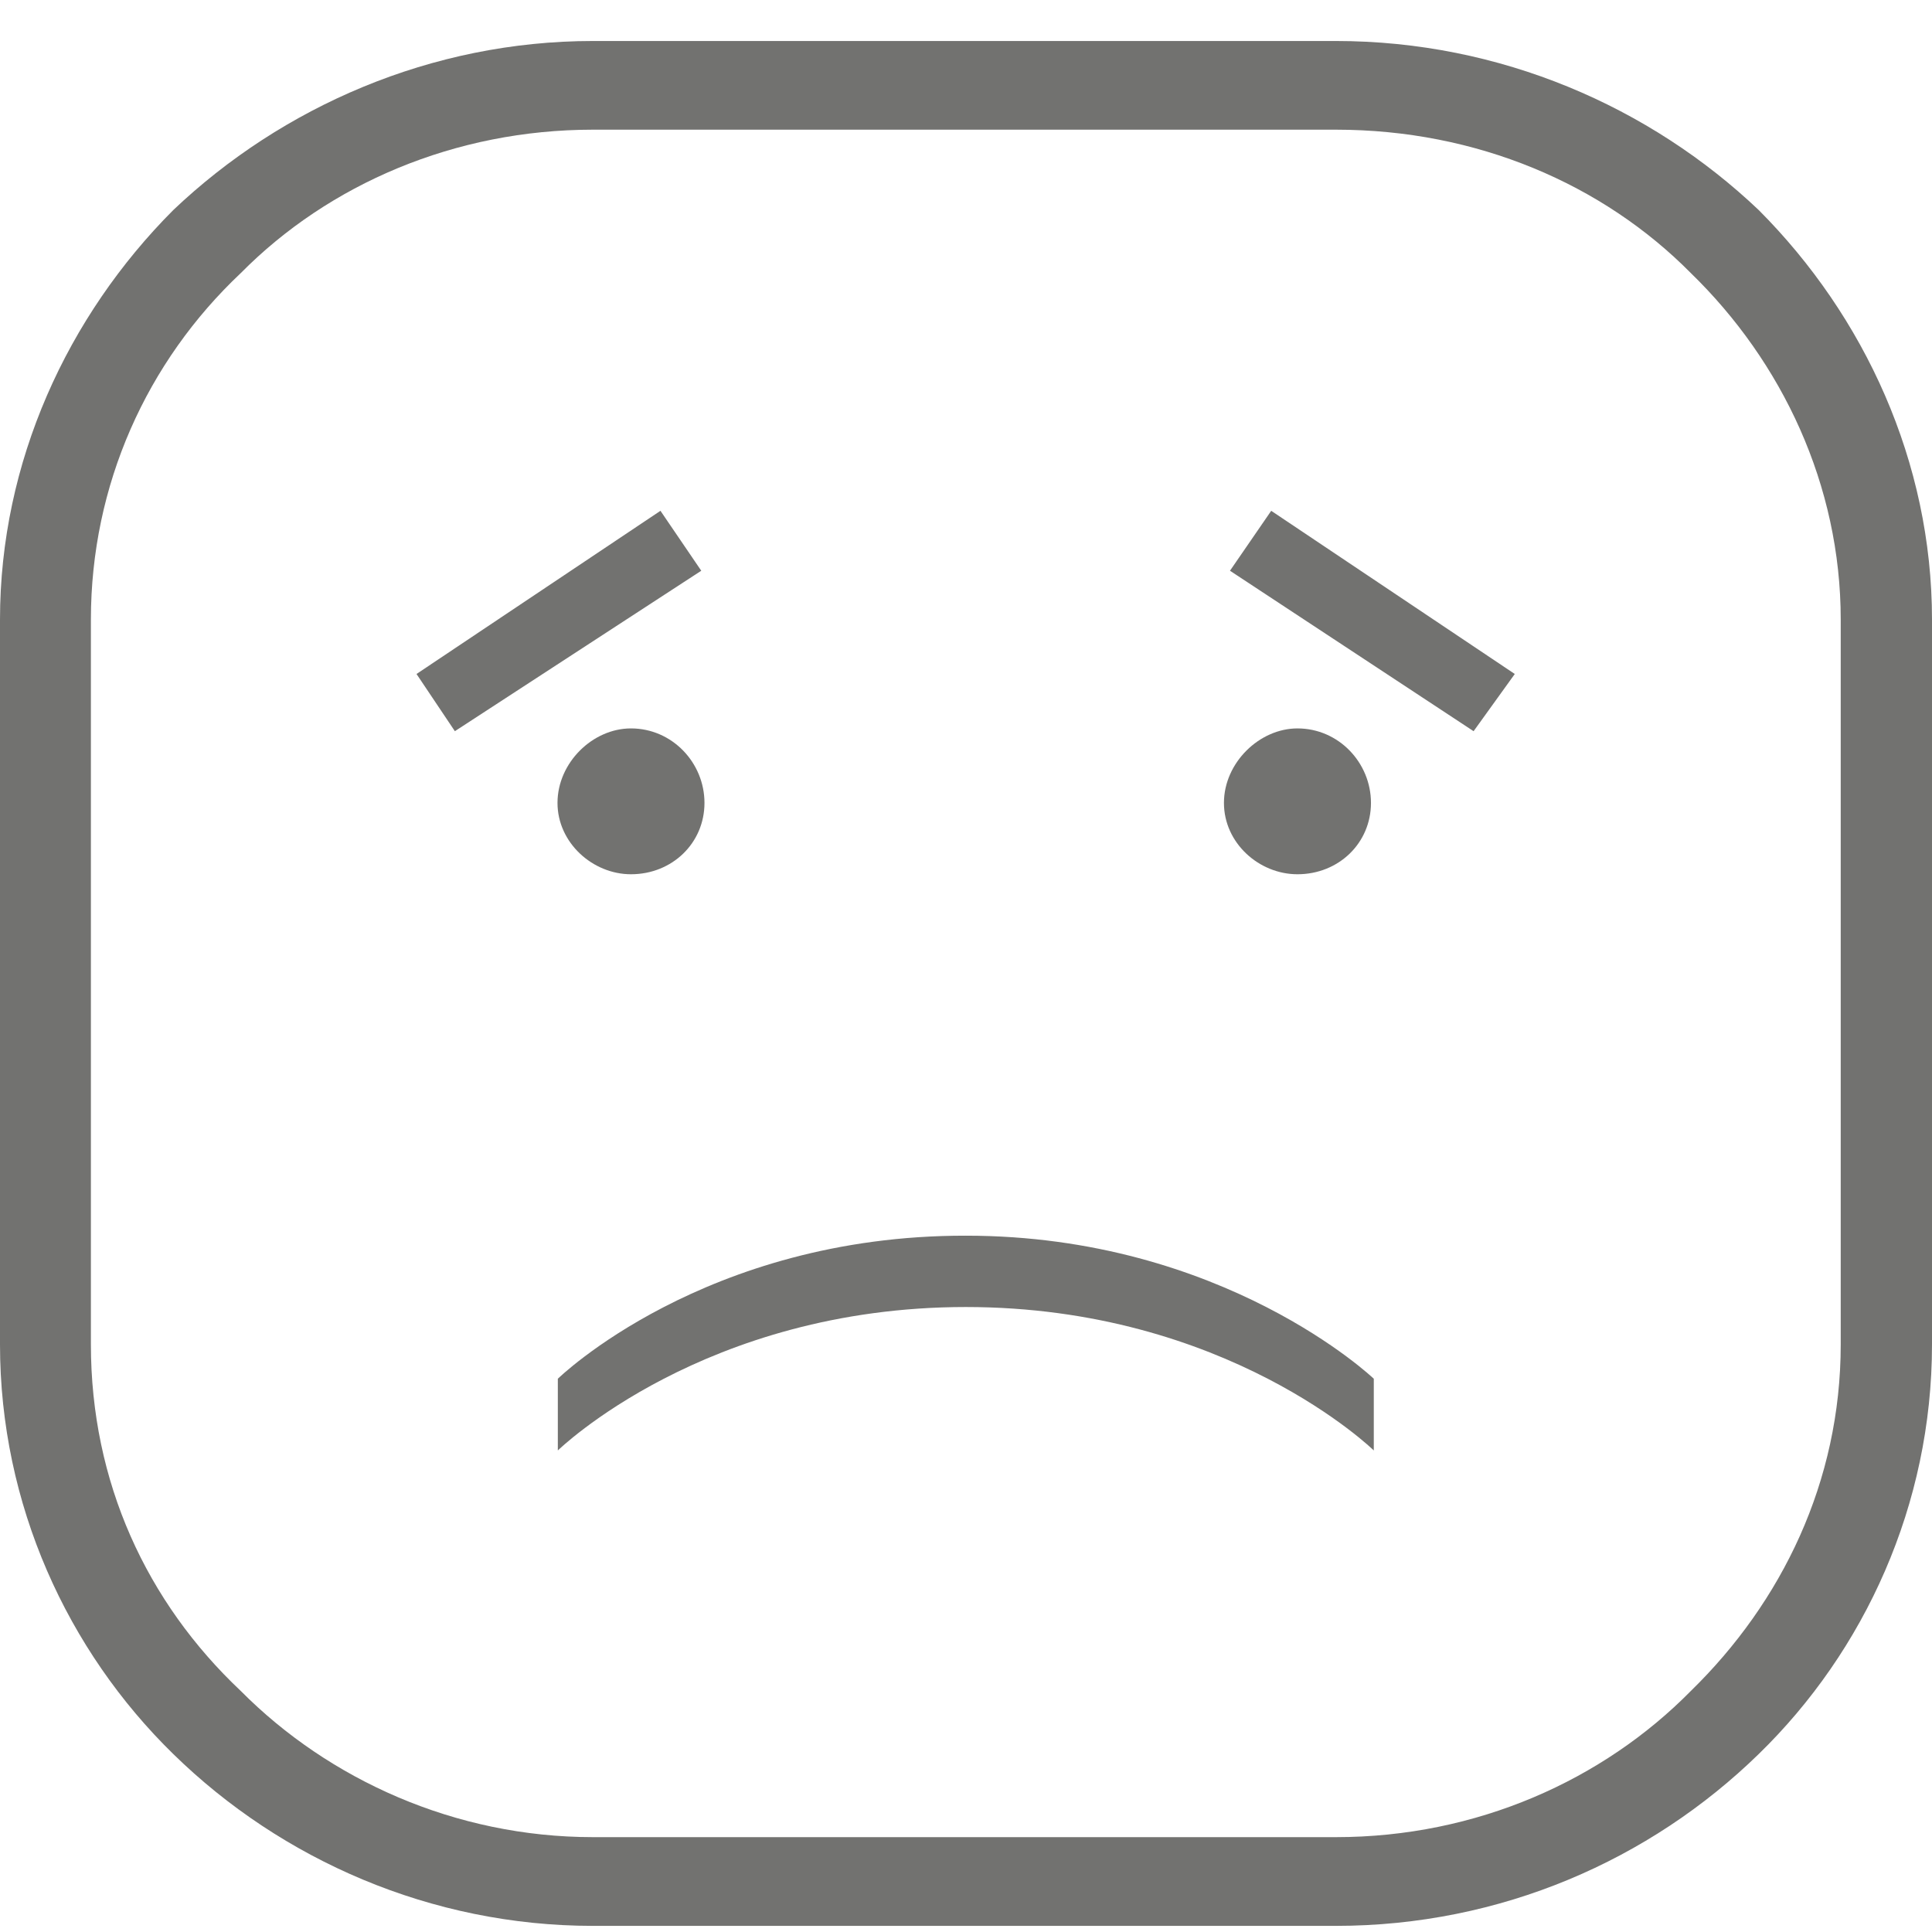
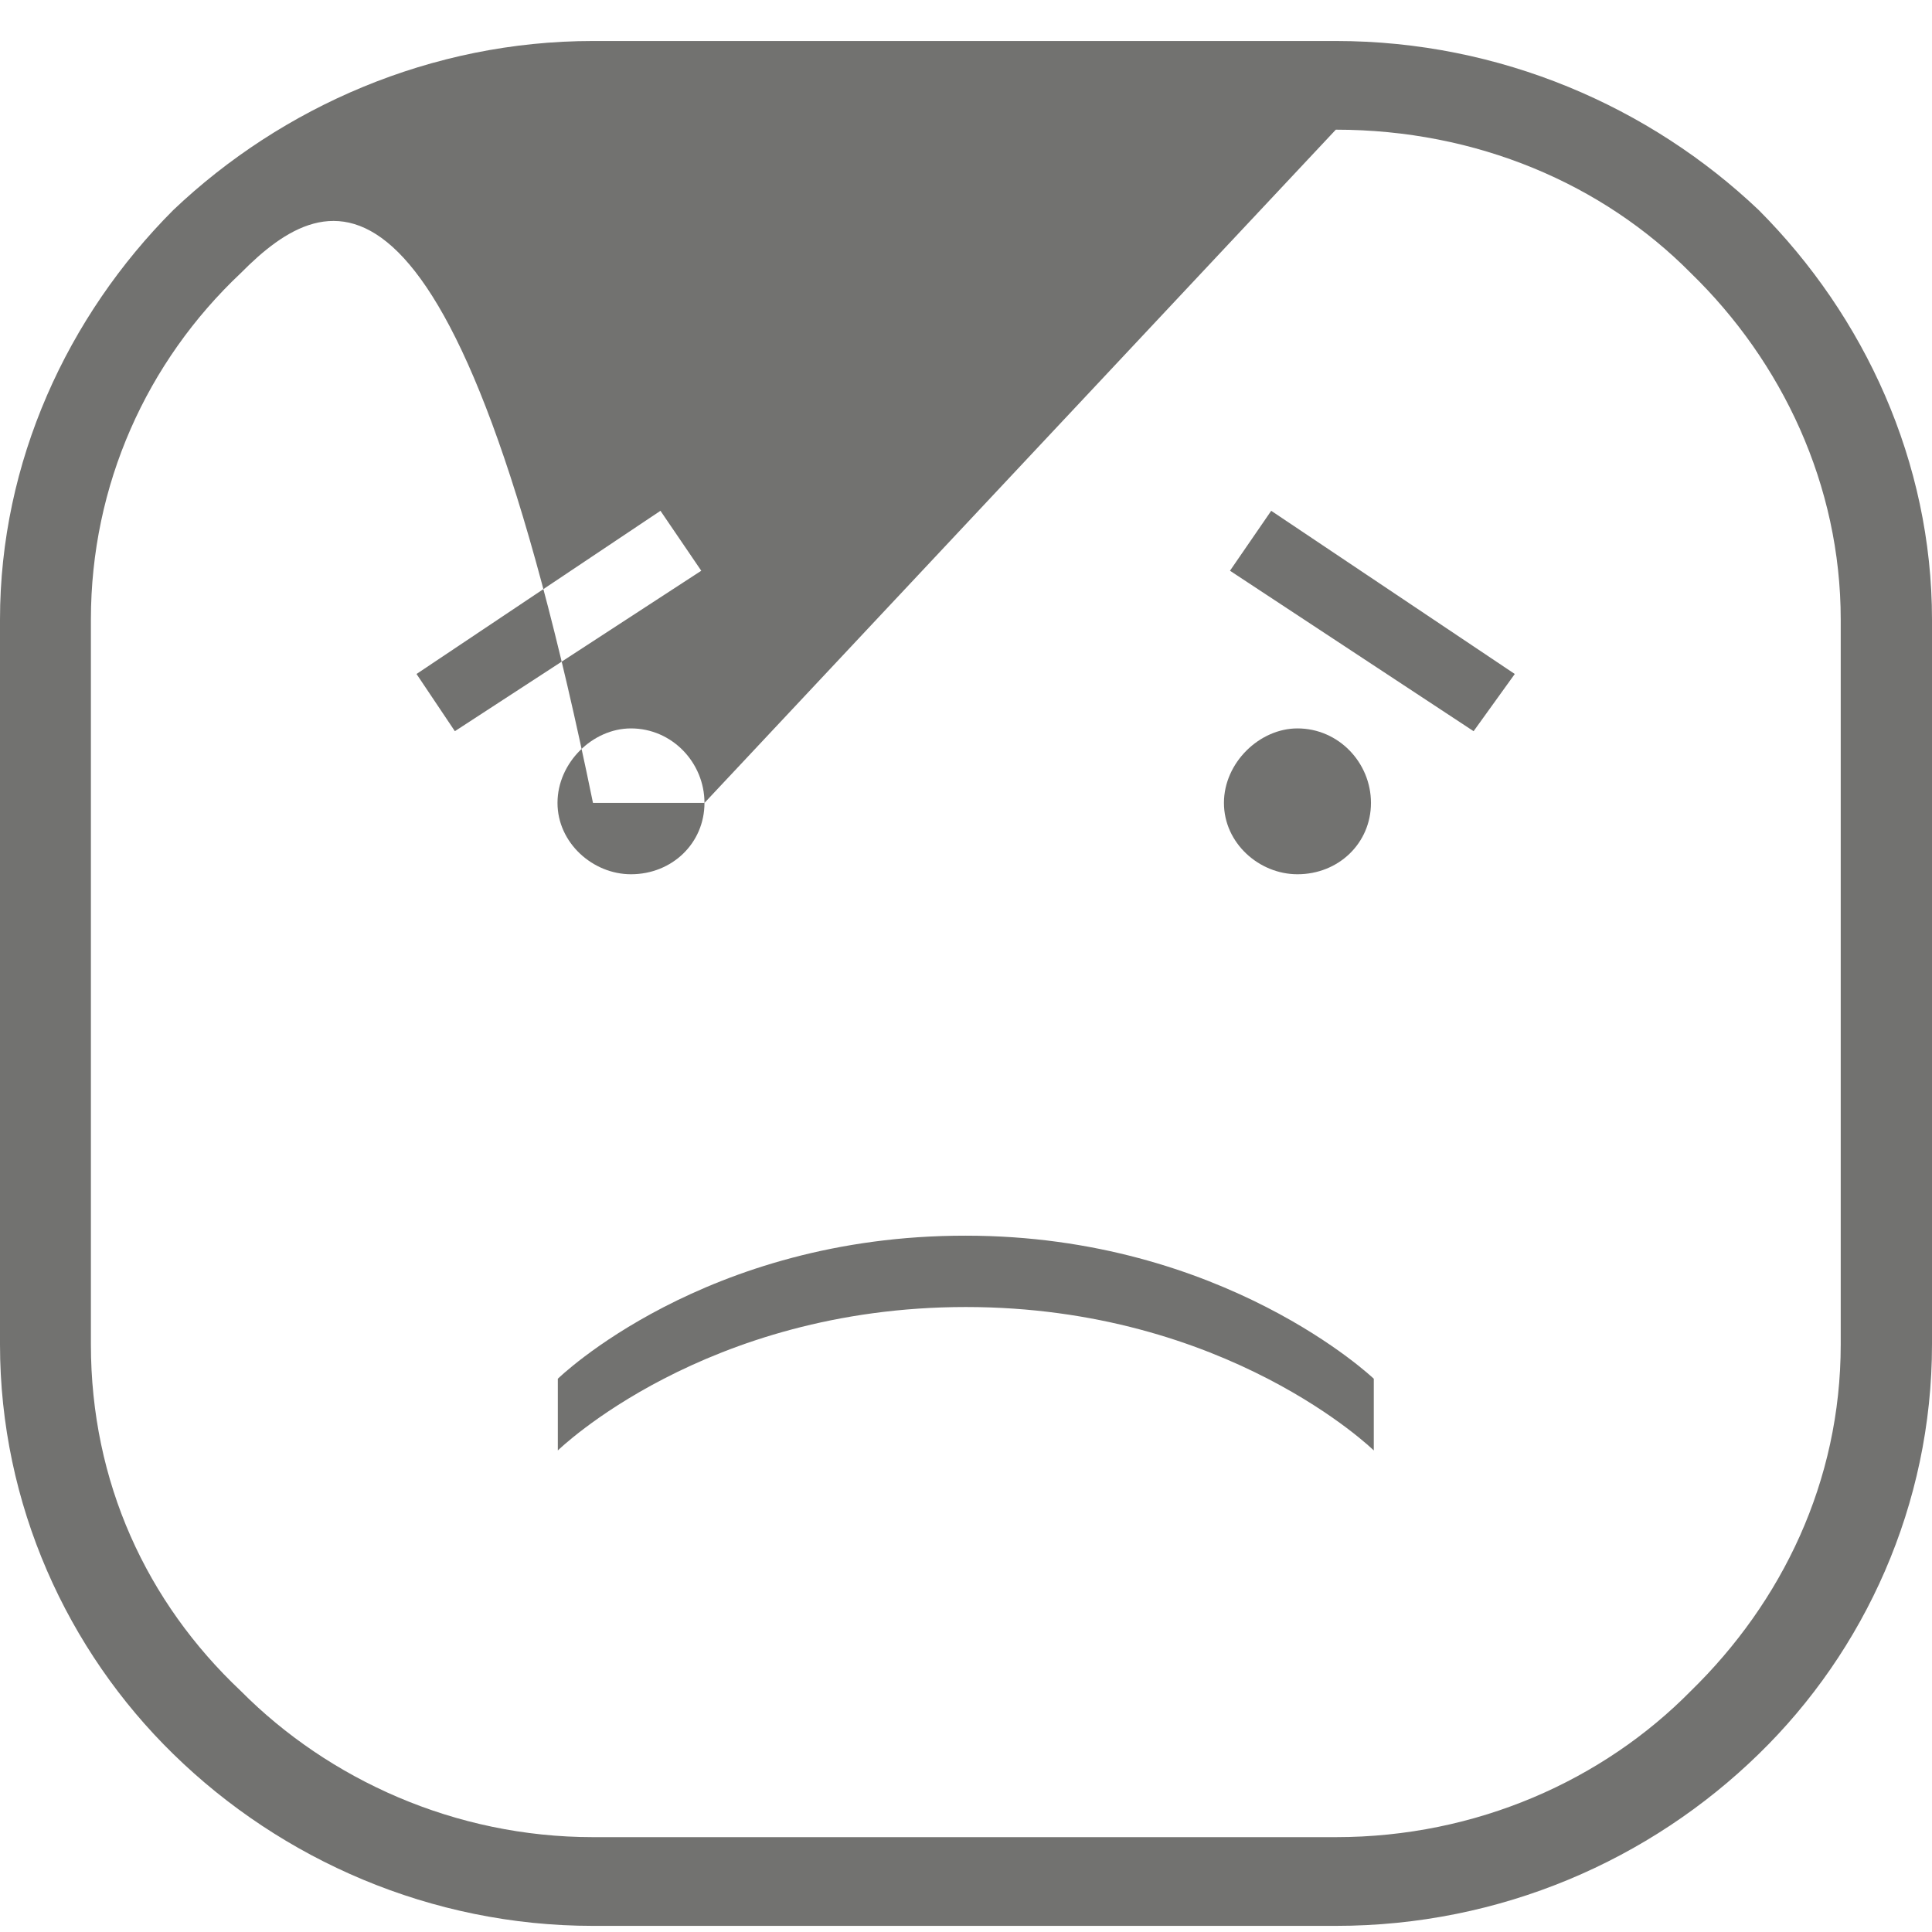
<svg xmlns="http://www.w3.org/2000/svg" width="41" height="41" viewBox="0 0 41 41" fill="none">
-   <path fill-rule="evenodd" clip-rule="evenodd" d="M26.102 12.112L31.272 15.517L32.146 14.303L26.977 10.84L26.102 12.112ZM29.094 17.039C29.094 16.186 28.408 15.458 27.534 15.458C26.728 15.458 25.974 16.186 25.974 17.039C25.974 17.892 26.72 18.553 27.534 18.553C28.408 18.553 29.094 17.892 29.094 17.039ZM11.838 29.259V30.781C11.838 30.781 14.95 27.737 20.496 27.737C26.042 27.737 29.154 30.781 29.154 30.781V29.259C29.154 29.259 25.974 26.223 20.496 26.223C14.95 26.215 11.838 29.259 11.838 29.259ZM14.016 10.84L8.839 14.303L9.653 15.517L14.882 12.112L14.016 10.84ZM14.95 17.039C14.95 17.892 14.264 18.553 13.39 18.553C12.577 18.553 11.831 17.884 11.831 17.039C11.831 16.186 12.577 15.458 13.39 15.458C14.264 15.458 14.95 16.186 14.95 17.039ZM28.348 2.752H12.584C9.653 2.752 6.978 3.906 5.109 5.796C3.112 7.678 1.929 10.296 1.929 13.149V28.531C1.929 31.451 3.112 34.002 5.109 35.884C6.978 37.767 9.66 38.987 12.584 38.987H28.348C31.34 38.987 34.022 37.774 35.883 35.884C37.812 34.002 39.063 31.443 39.063 28.531V13.149C39.063 10.296 37.82 7.678 35.883 5.796C34.015 3.906 31.34 2.752 28.348 2.752ZM12.584 0.87H28.348C31.837 0.87 35.017 2.267 37.323 4.458C39.568 6.708 41 9.803 41 13.149V28.531C41 31.936 39.568 35.039 37.323 37.223C35.017 39.473 31.845 40.87 28.348 40.87H12.584C9.155 40.87 5.976 39.473 3.677 37.223C1.432 35.031 0 31.928 0 28.531V13.149C0 9.803 1.432 6.708 3.677 4.458C5.983 2.267 9.155 0.87 12.584 0.87Z" fill="#727270" />
+   <path fill-rule="evenodd" clip-rule="evenodd" d="M26.102 12.112L31.272 15.517L32.146 14.303L26.977 10.84L26.102 12.112ZM29.094 17.039C29.094 16.186 28.408 15.458 27.534 15.458C26.728 15.458 25.974 16.186 25.974 17.039C25.974 17.892 26.72 18.553 27.534 18.553C28.408 18.553 29.094 17.892 29.094 17.039ZM11.838 29.259V30.781C11.838 30.781 14.95 27.737 20.496 27.737C26.042 27.737 29.154 30.781 29.154 30.781V29.259C29.154 29.259 25.974 26.223 20.496 26.223C14.95 26.215 11.838 29.259 11.838 29.259ZM14.016 10.84L8.839 14.303L9.653 15.517L14.882 12.112L14.016 10.84ZM14.95 17.039C14.95 17.892 14.264 18.553 13.39 18.553C12.577 18.553 11.831 17.884 11.831 17.039C11.831 16.186 12.577 15.458 13.39 15.458C14.264 15.458 14.95 16.186 14.95 17.039ZH12.584C9.653 2.752 6.978 3.906 5.109 5.796C3.112 7.678 1.929 10.296 1.929 13.149V28.531C1.929 31.451 3.112 34.002 5.109 35.884C6.978 37.767 9.66 38.987 12.584 38.987H28.348C31.34 38.987 34.022 37.774 35.883 35.884C37.812 34.002 39.063 31.443 39.063 28.531V13.149C39.063 10.296 37.82 7.678 35.883 5.796C34.015 3.906 31.34 2.752 28.348 2.752ZM12.584 0.87H28.348C31.837 0.87 35.017 2.267 37.323 4.458C39.568 6.708 41 9.803 41 13.149V28.531C41 31.936 39.568 35.039 37.323 37.223C35.017 39.473 31.845 40.87 28.348 40.87H12.584C9.155 40.87 5.976 39.473 3.677 37.223C1.432 35.031 0 31.928 0 28.531V13.149C0 9.803 1.432 6.708 3.677 4.458C5.983 2.267 9.155 0.87 12.584 0.87Z" fill="#727270" />
</svg>